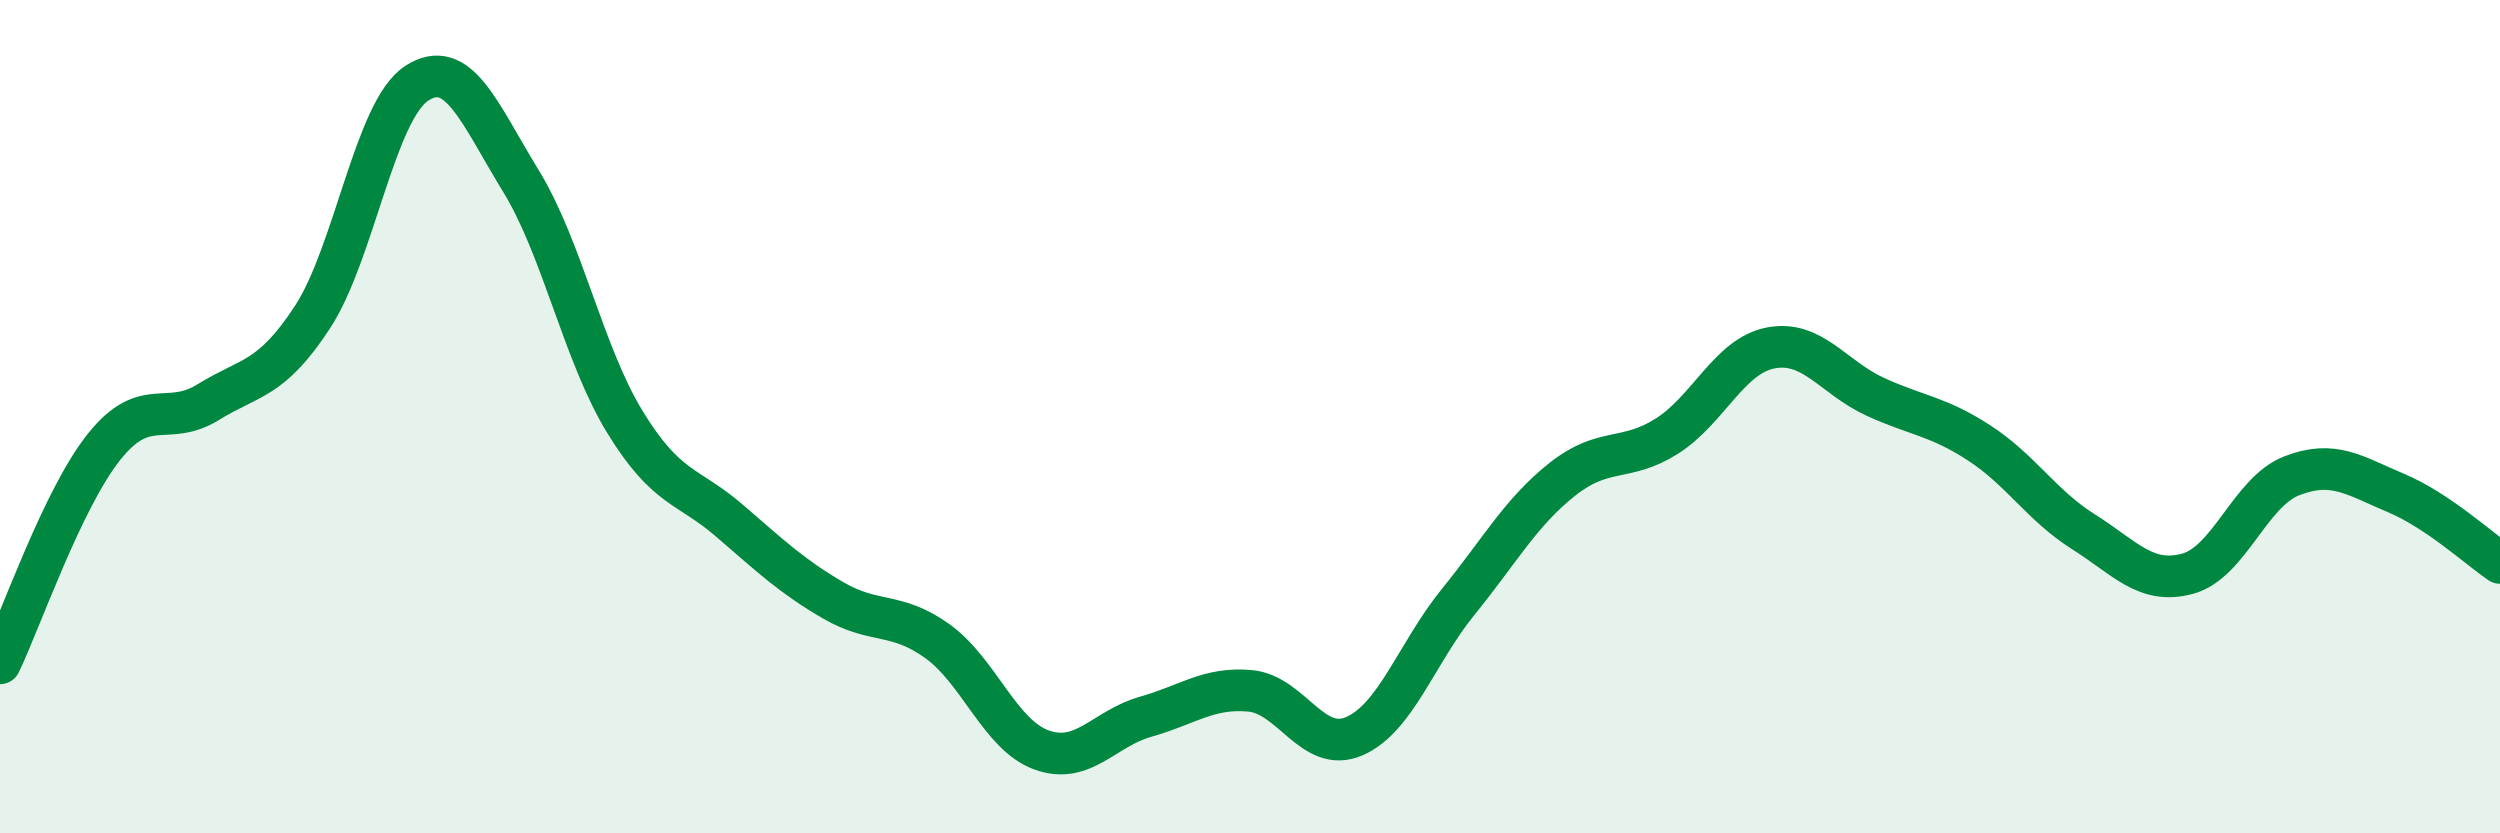
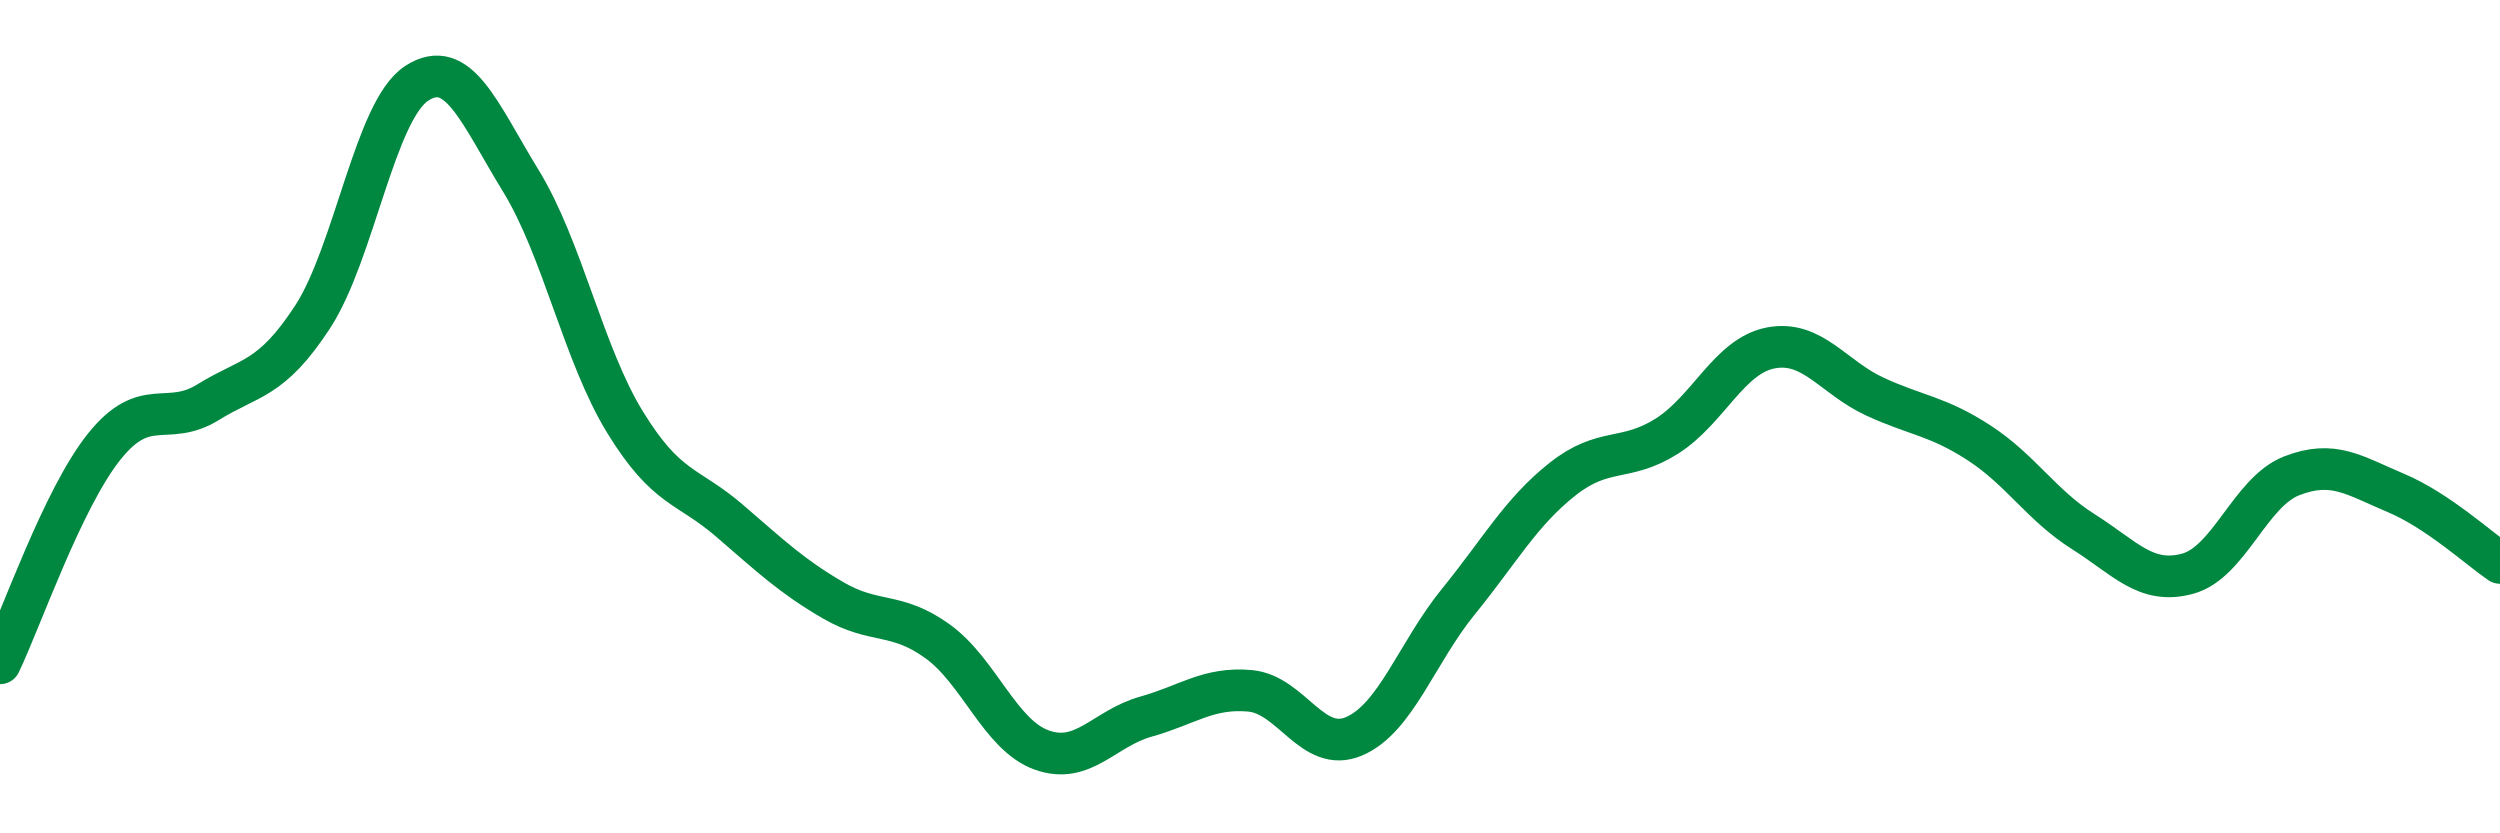
<svg xmlns="http://www.w3.org/2000/svg" width="60" height="20" viewBox="0 0 60 20">
-   <path d="M 0,15.92 C 0.5,14.88 1.5,11.97 2.5,10.72 C 3.5,9.47 4,10.27 5,9.65 C 6,9.03 6.5,9.14 7.5,7.61 C 8.5,6.08 9,2.65 10,2 C 11,1.35 11.5,2.71 12.5,4.34 C 13.5,5.97 14,8.5 15,10.13 C 16,11.76 16.5,11.63 17.5,12.49 C 18.5,13.35 19,13.83 20,14.41 C 21,14.99 21.5,14.67 22.5,15.39 C 23.5,16.11 24,17.64 25,18 C 26,18.36 26.5,17.48 27.5,17.2 C 28.5,16.92 29,16.49 30,16.58 C 31,16.67 31.5,18.1 32.5,17.67 C 33.5,17.24 34,15.67 35,14.44 C 36,13.21 36.5,12.29 37.5,11.5 C 38.5,10.71 39,11.1 40,10.47 C 41,9.84 41.5,8.54 42.5,8.35 C 43.5,8.16 44,9.06 45,9.52 C 46,9.98 46.5,9.98 47.5,10.63 C 48.5,11.28 49,12.13 50,12.76 C 51,13.39 51.5,14.04 52.5,13.77 C 53.5,13.5 54,11.81 55,11.42 C 56,11.03 56.5,11.41 57.5,11.83 C 58.5,12.25 59.5,13.17 60,13.51L60 20L0 20Z" fill="#008740" opacity="0.1" stroke-linecap="round" stroke-linejoin="round" />
  <path d="M 0,15.92 C 0.5,14.88 1.5,11.97 2.5,10.72 C 3.5,9.47 4,10.27 5,9.65 C 6,9.03 6.5,9.14 7.5,7.61 C 8.5,6.08 9,2.65 10,2 C 11,1.35 11.5,2.71 12.5,4.34 C 13.5,5.97 14,8.5 15,10.13 C 16,11.76 16.5,11.63 17.5,12.49 C 18.5,13.35 19,13.83 20,14.41 C 21,14.99 21.5,14.67 22.5,15.39 C 23.5,16.11 24,17.64 25,18 C 26,18.36 26.5,17.48 27.5,17.2 C 28.5,16.92 29,16.49 30,16.58 C 31,16.67 31.5,18.1 32.5,17.67 C 33.5,17.24 34,15.67 35,14.44 C 36,13.21 36.5,12.29 37.5,11.5 C 38.5,10.71 39,11.1 40,10.47 C 41,9.84 41.5,8.54 42.5,8.35 C 43.5,8.16 44,9.06 45,9.52 C 46,9.98 46.5,9.98 47.5,10.63 C 48.5,11.28 49,12.13 50,12.76 C 51,13.39 51.5,14.04 52.5,13.77 C 53.5,13.5 54,11.81 55,11.42 C 56,11.03 56.5,11.41 57.5,11.83 C 58.5,12.25 59.5,13.17 60,13.51" stroke="#008740" stroke-width="1" fill="none" stroke-linecap="round" stroke-linejoin="round" />
</svg>